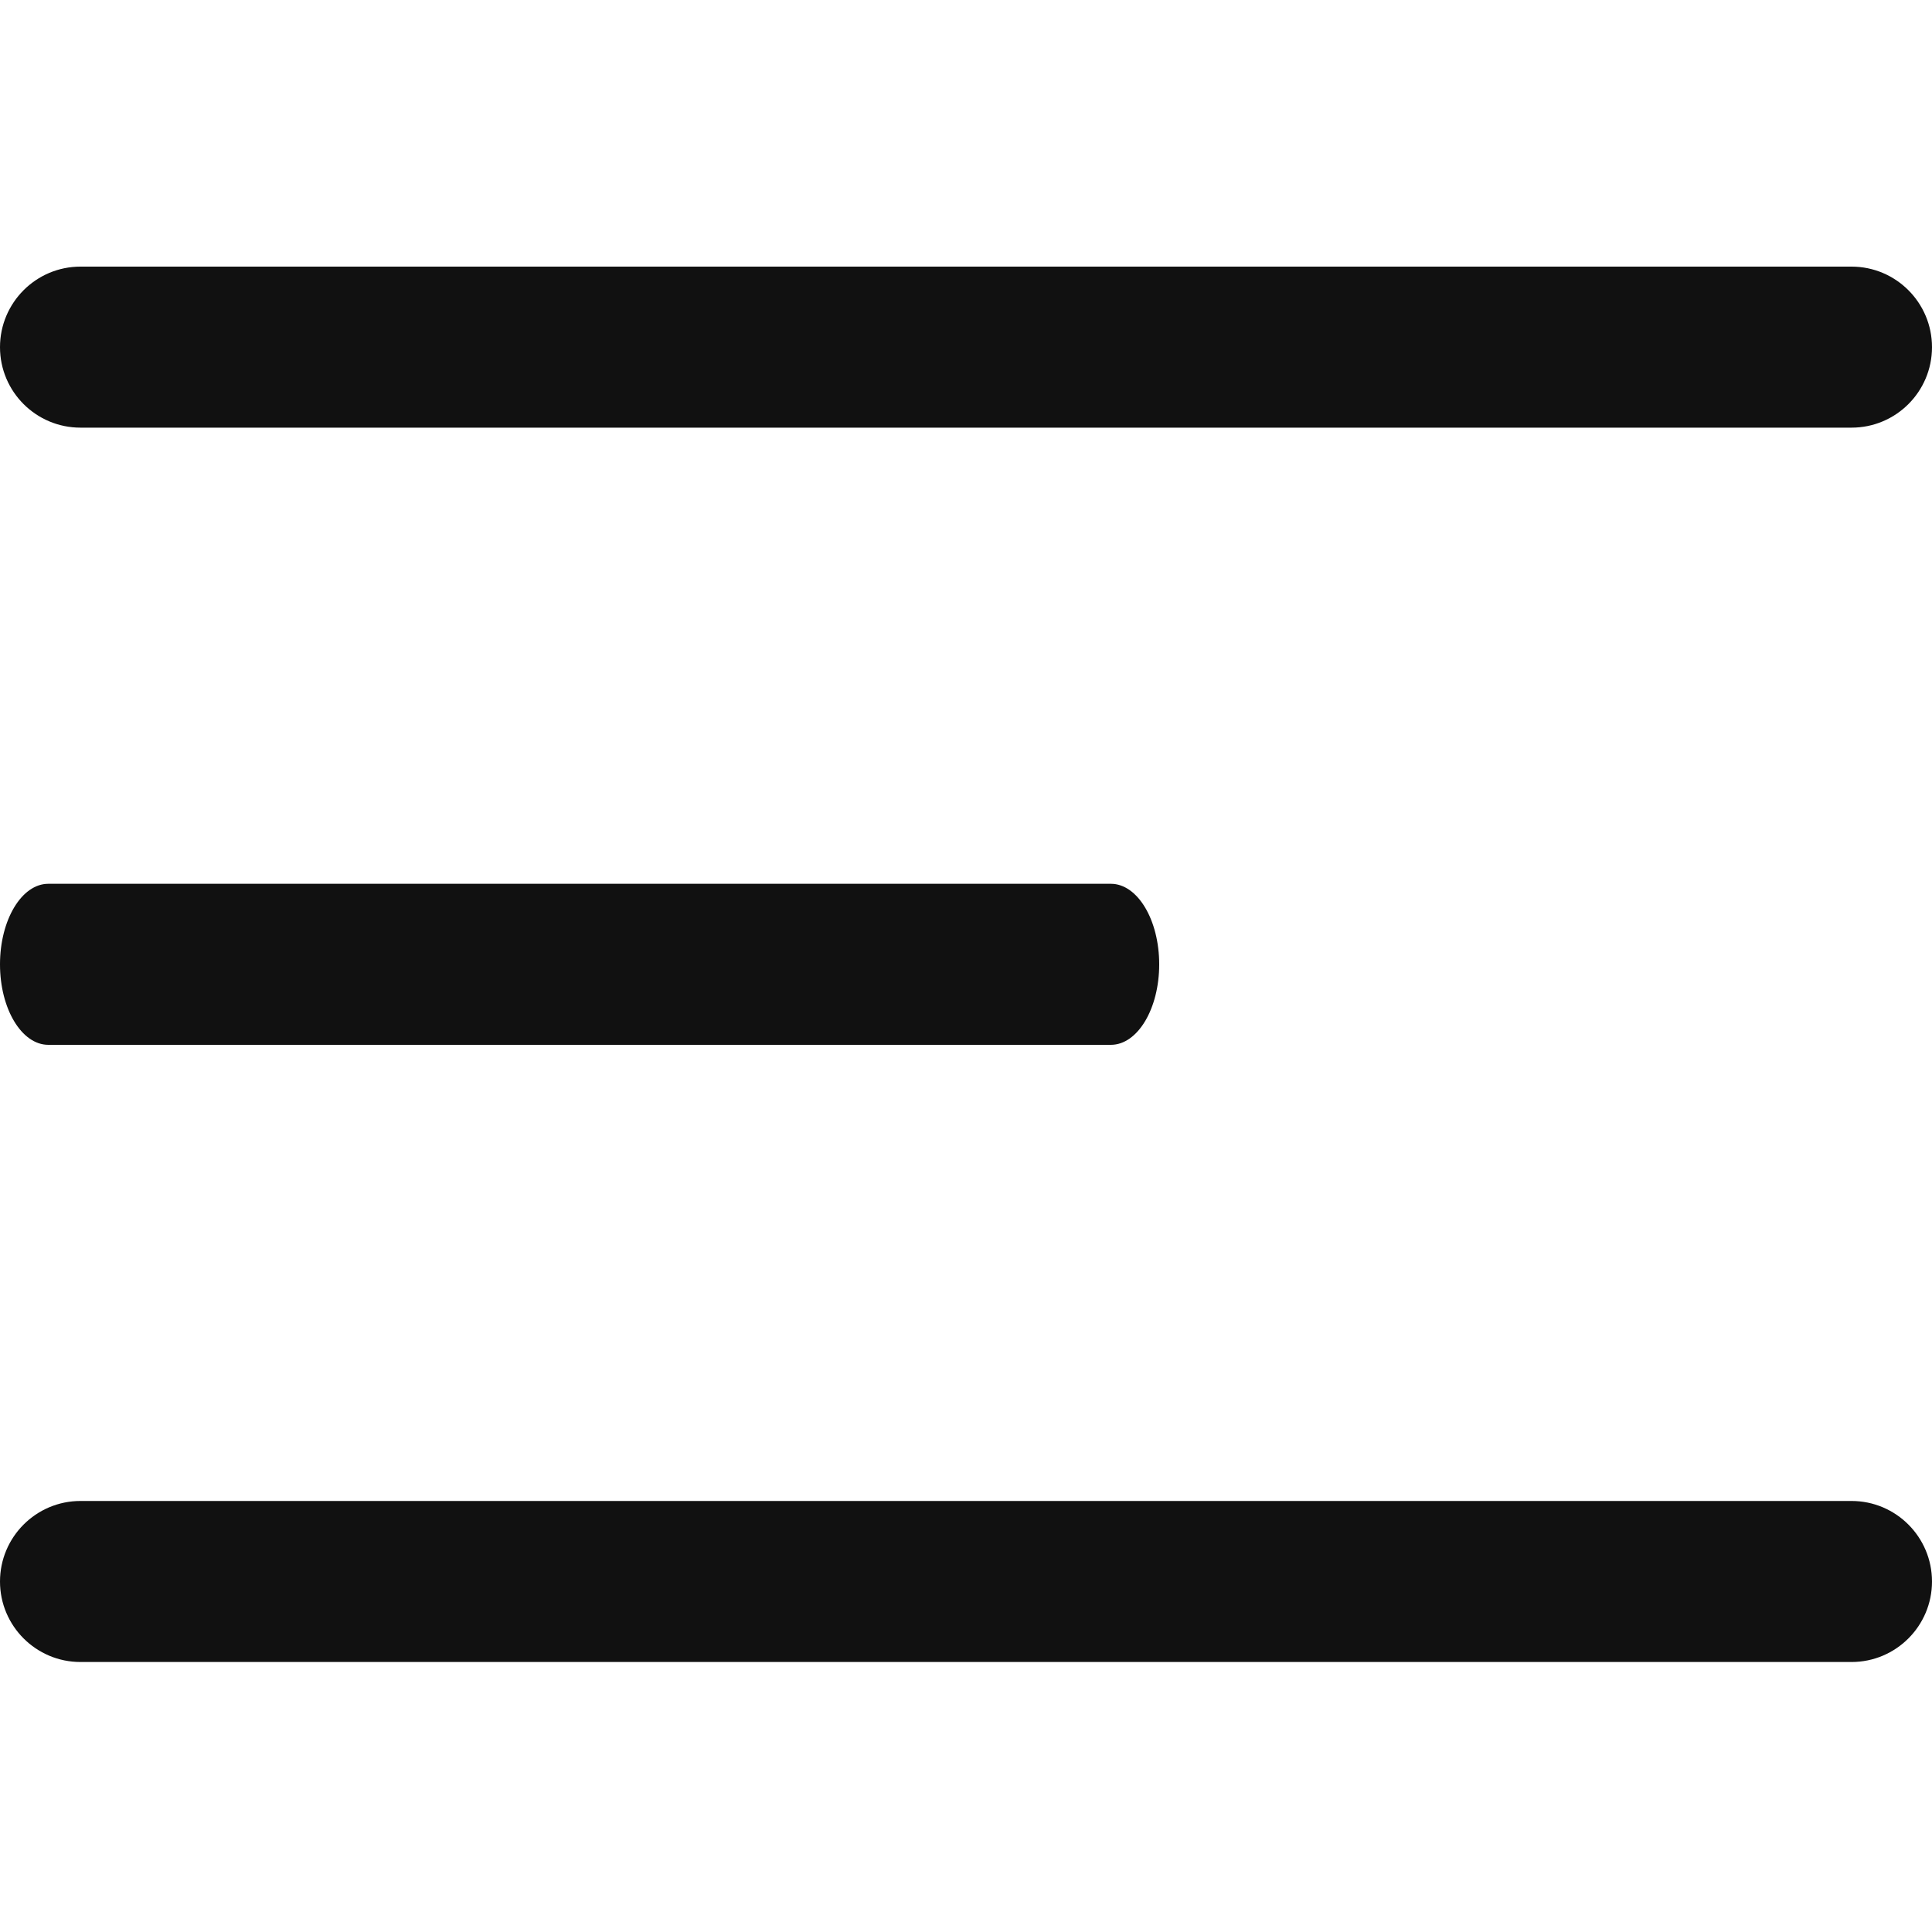
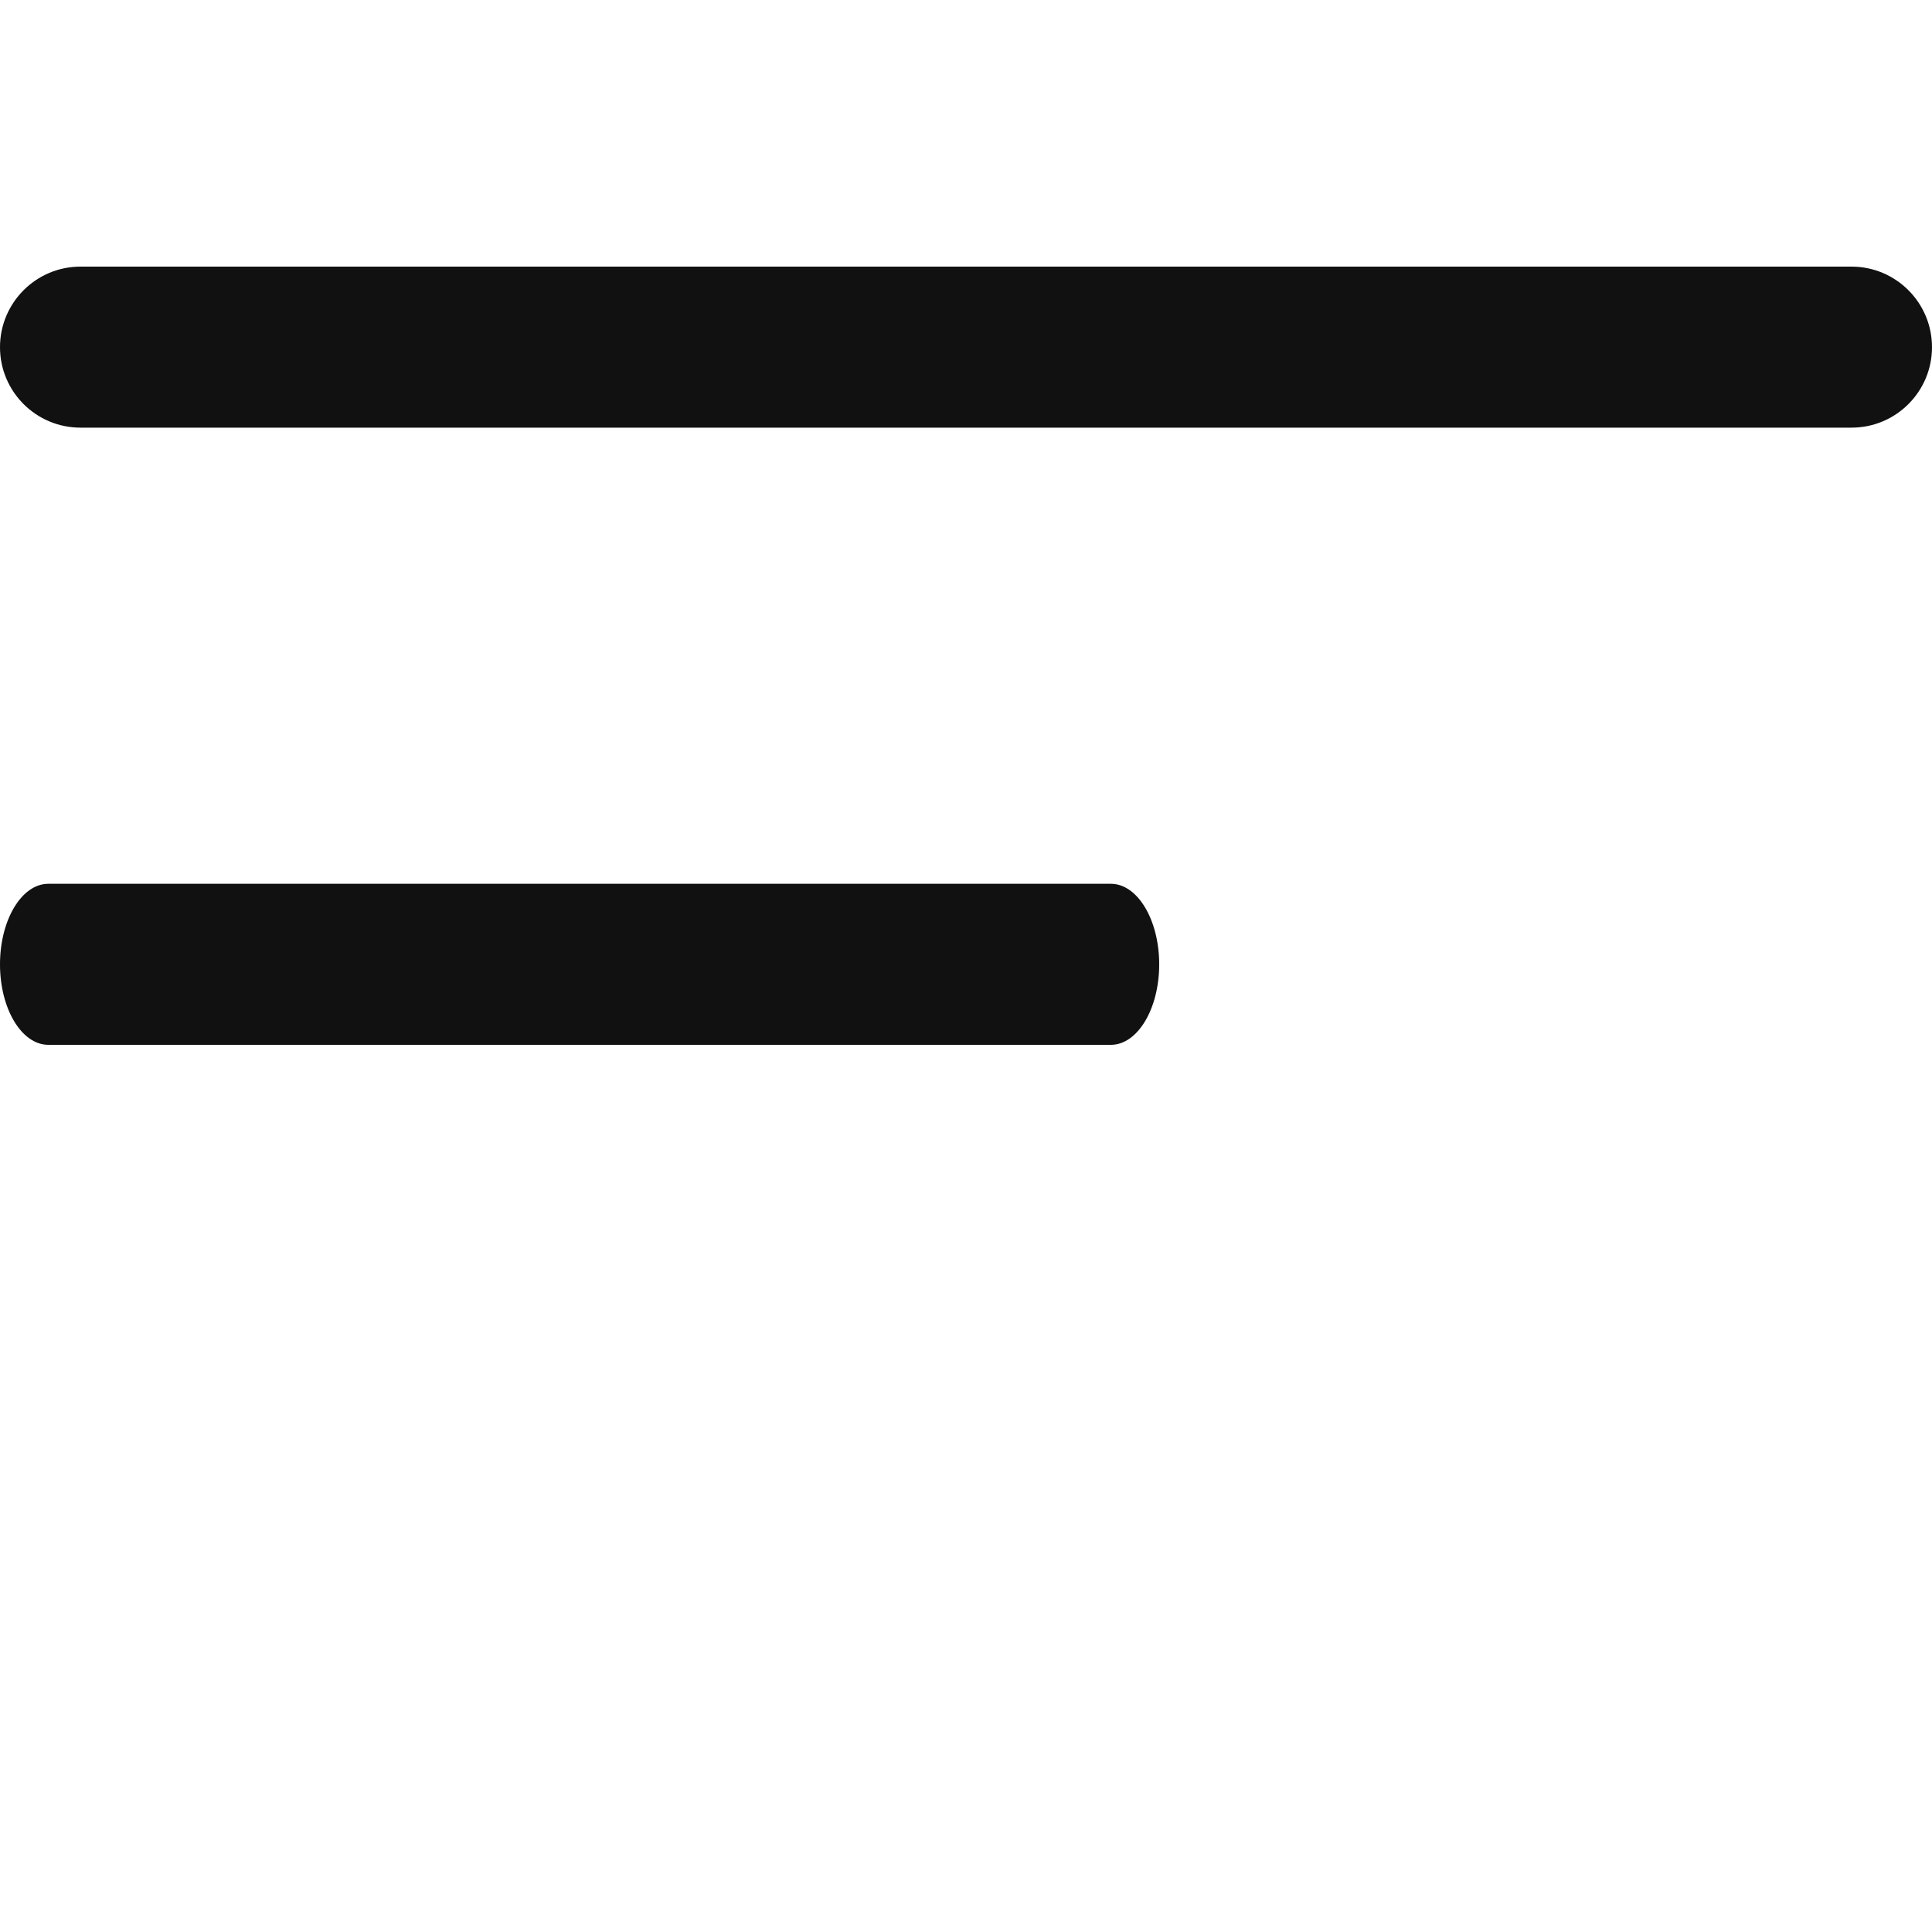
<svg xmlns="http://www.w3.org/2000/svg" width="20" height="20" viewBox="0 0 20 20" fill="none">
  <path d="M11.5 10.816H0.5C0.224 10.816 0 10.443 0 9.983C0 9.523 0.224 9.149 0.5 9.149H11.5C11.776 9.149 12 9.523 12 9.983C12 10.443 11.776 10.816 11.5 10.816Z" fill="#111111" />
  <path d="M19.167 4.427H0.833C0.373 4.427 0 4.054 0 3.594C0 3.134 0.373 2.76 0.833 2.76H19.167C19.627 2.76 20 3.134 20 3.594C20 4.054 19.627 4.427 19.167 4.427Z" fill="#111111" />
-   <path d="M19.167 17.205H0.833C0.373 17.205 0 16.831 0 16.372C0 15.912 0.373 15.538 0.833 15.538H19.167C19.627 15.538 20 15.912 20 16.372C20 16.831 19.627 17.205 19.167 17.205Z" fill="#111111" />
</svg>